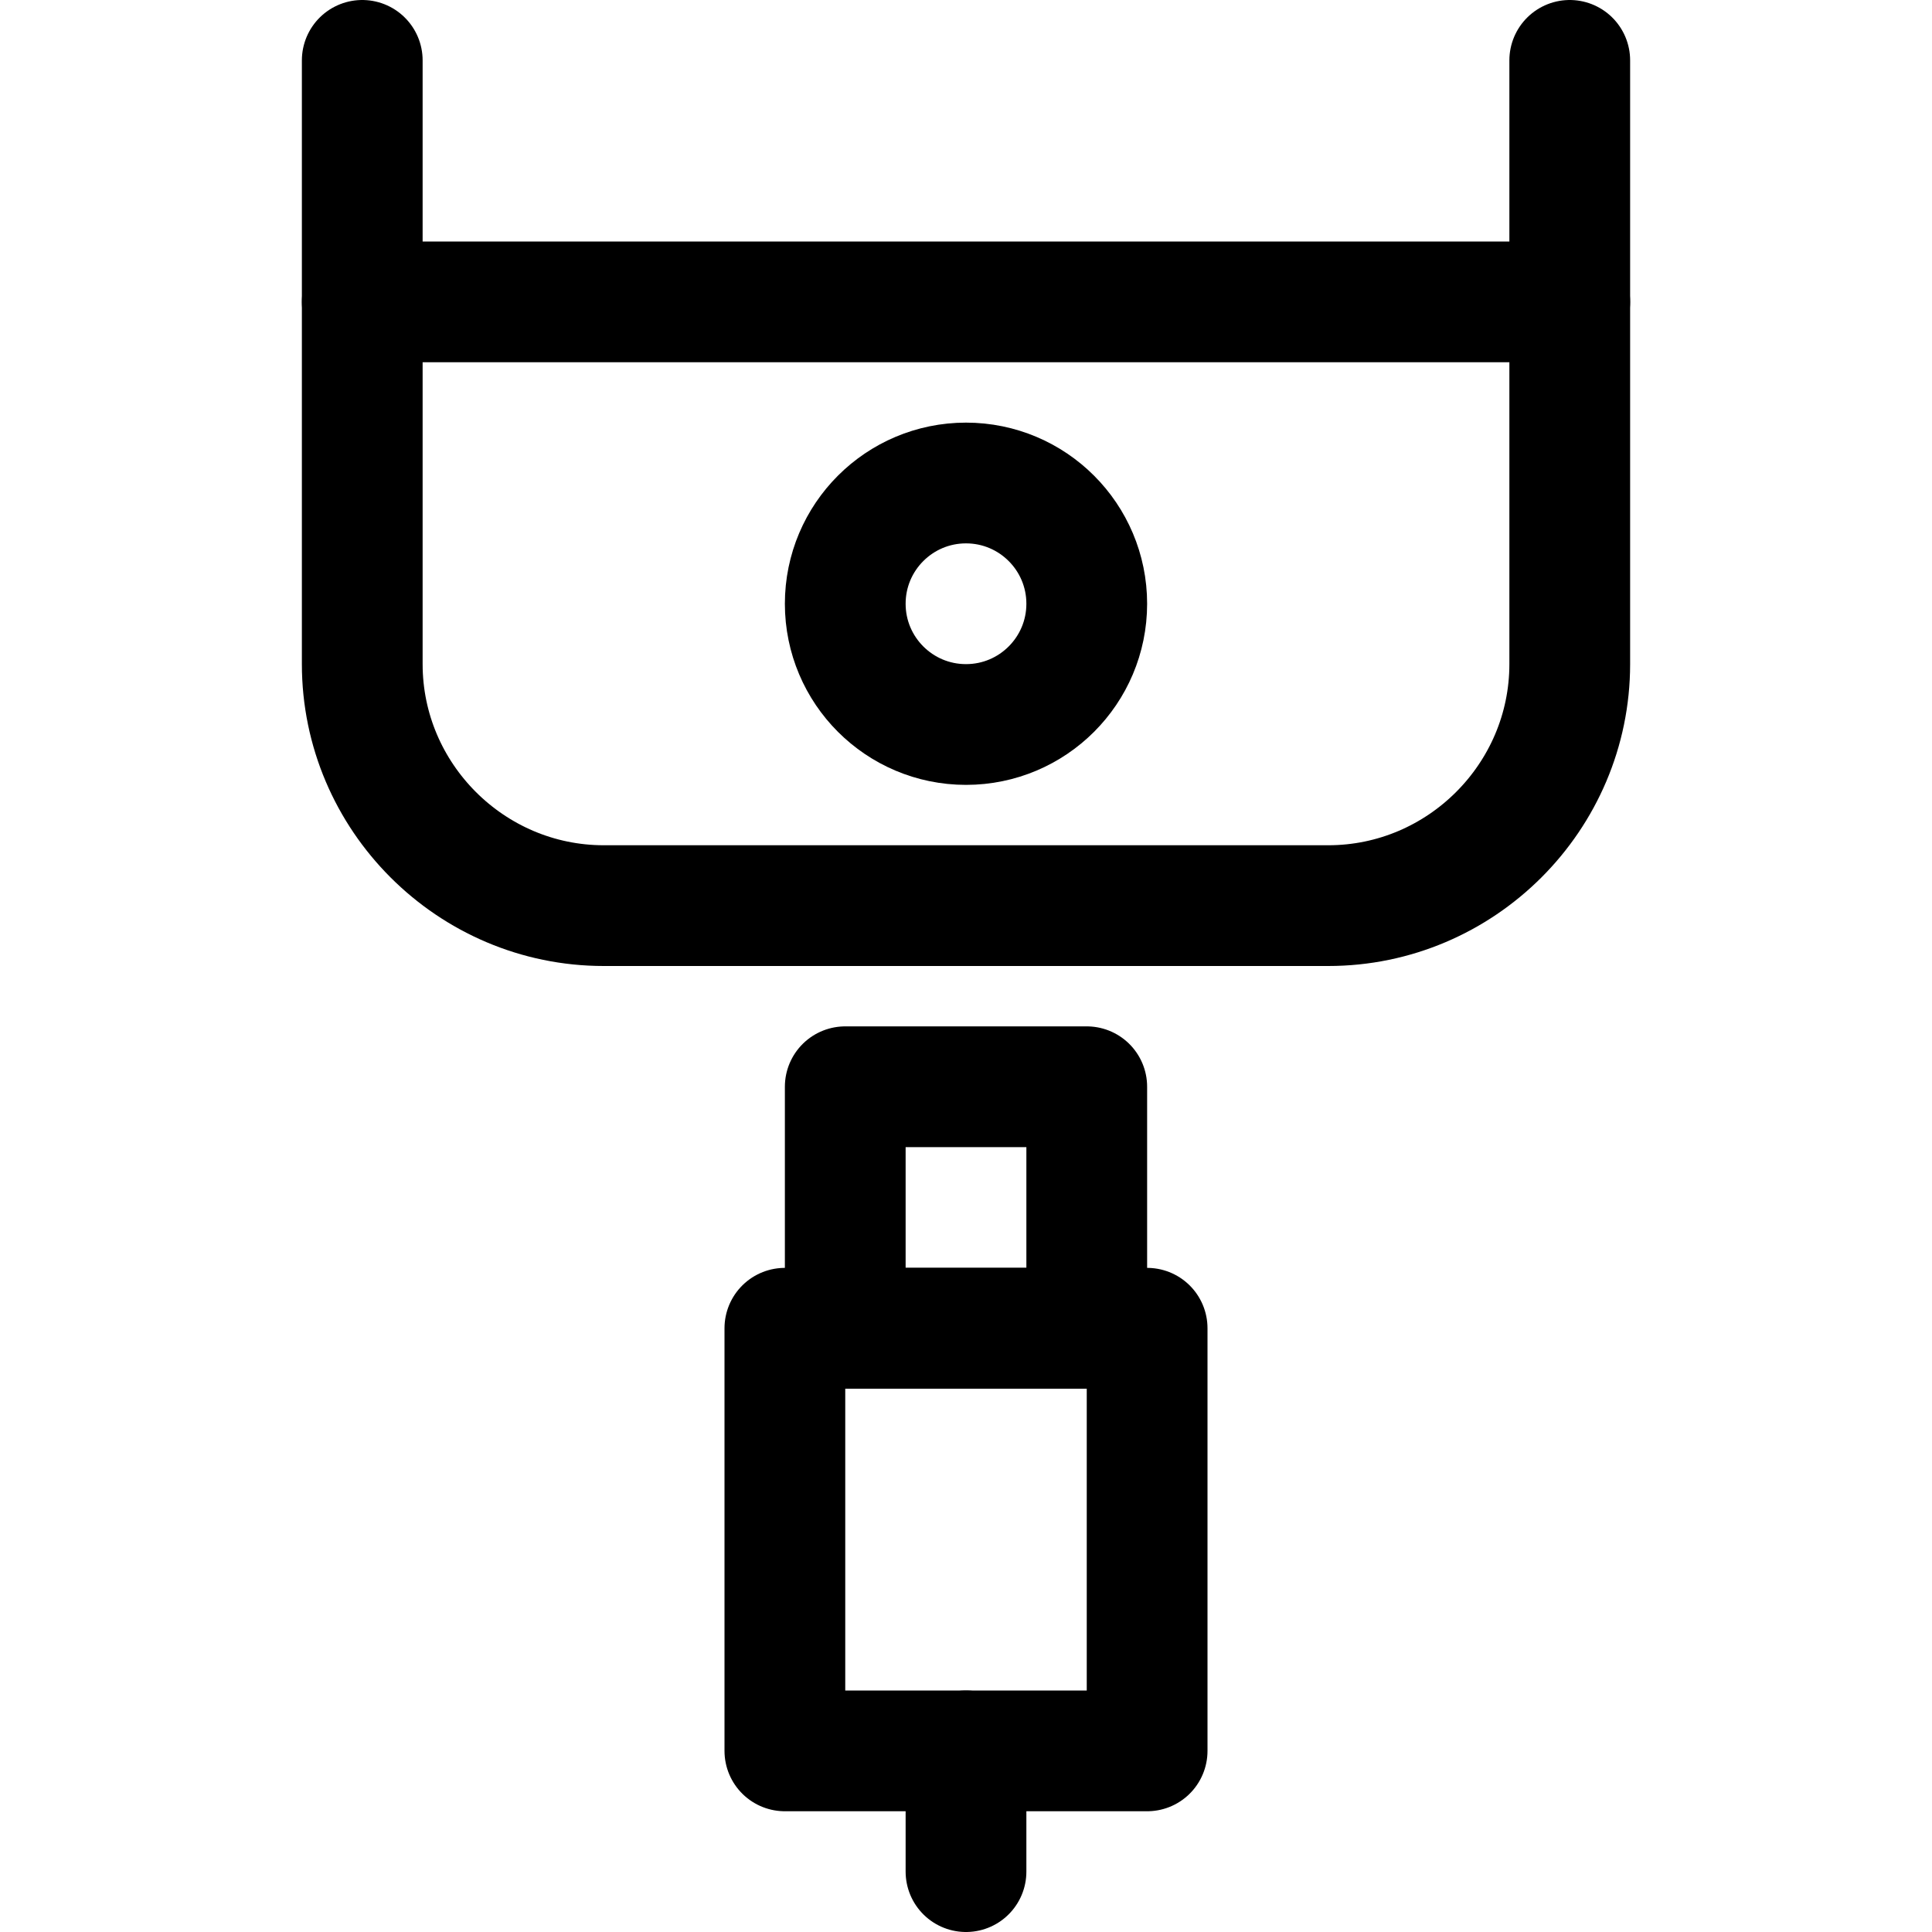
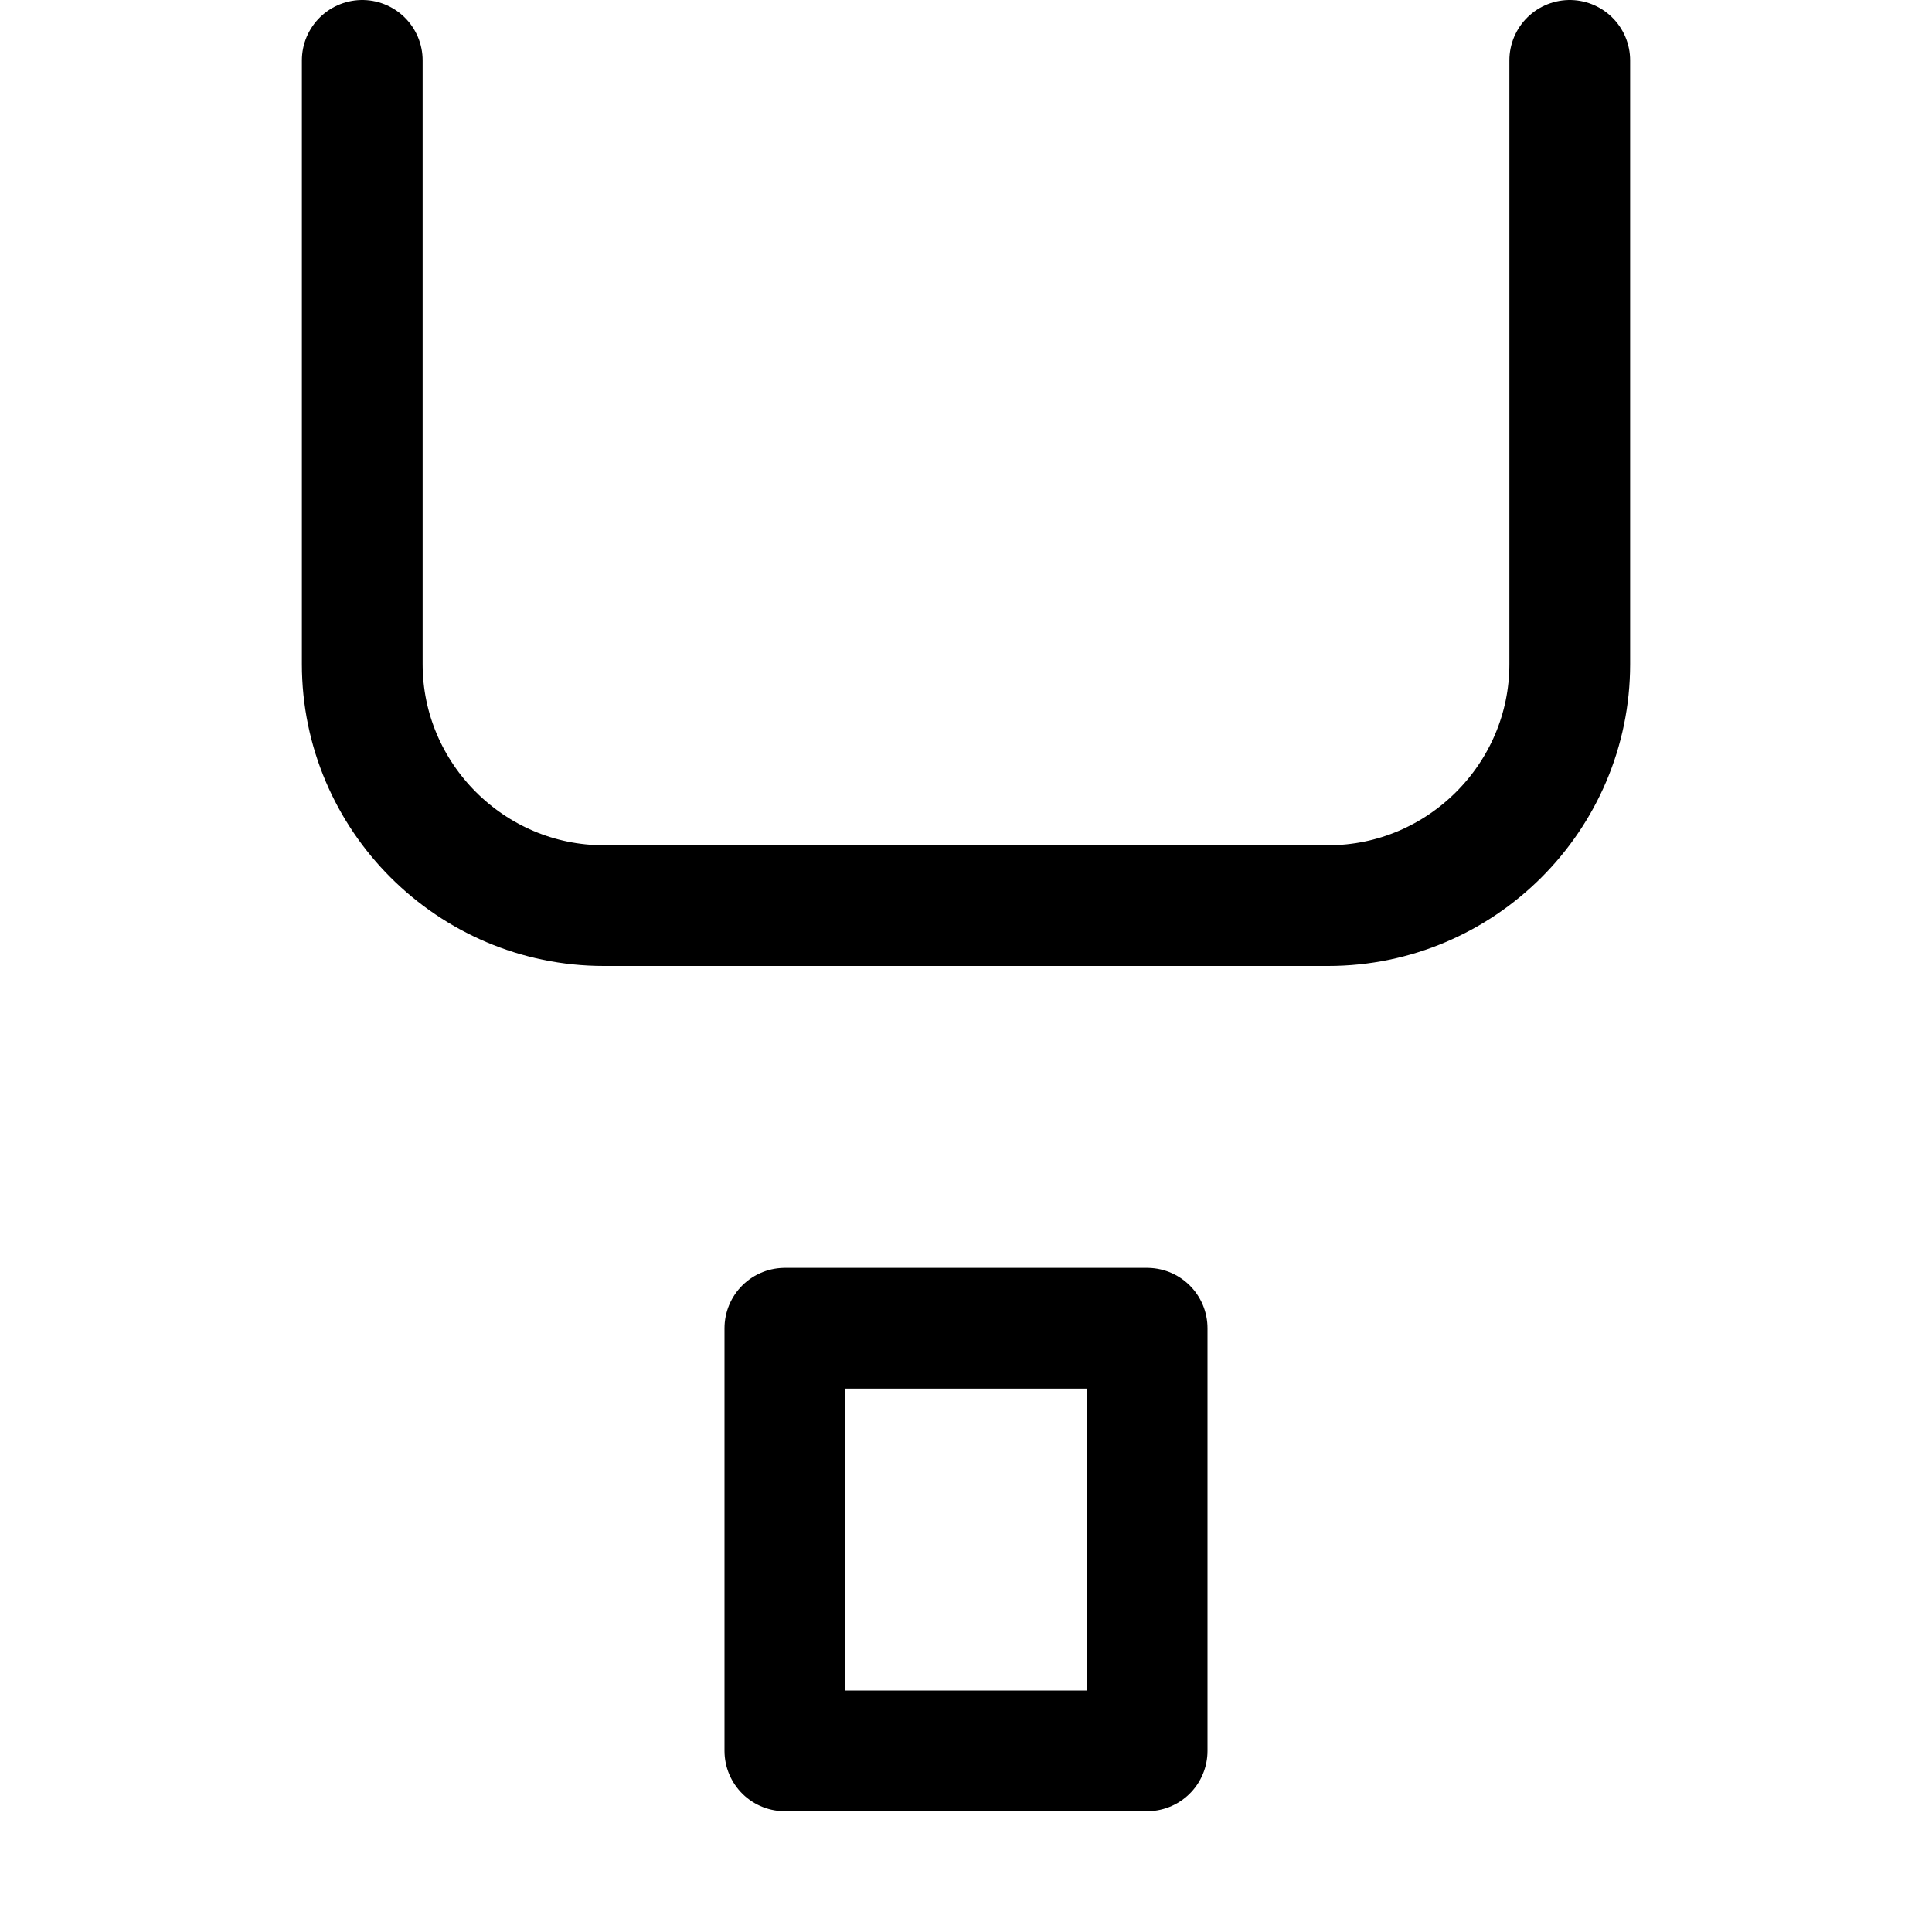
<svg xmlns="http://www.w3.org/2000/svg" version="1.1" id="Icons" viewBox="0 0 32 32" xml:space="preserve">
  <style type="text/css">
	.st0{fill:none;stroke:#000000;stroke-width:2;stroke-linecap:round;stroke-linejoin:round;stroke-miterlimit:10;}
	.st1{fill:none;stroke:#000000;stroke-width:2;stroke-linejoin:round;stroke-miterlimit:10;}
</style>
  <path class="st0" d="M26,1v10c0,2.2-1.8,4-4,4H10c-2.2,0-4-1.8-4-4V1" />
-   <circle class="st0" cx="16" cy="10" r="2" />
-   <line class="st0" x1="6" y1="5" x2="26" y2="5" />
-   <rect x="14" y="18" class="st0" width="4" height="4" />
  <rect x="13" y="22" class="st0" width="6" height="7" />
-   <line class="st0" x1="16" y1="31" x2="16" y2="29" />
</svg>